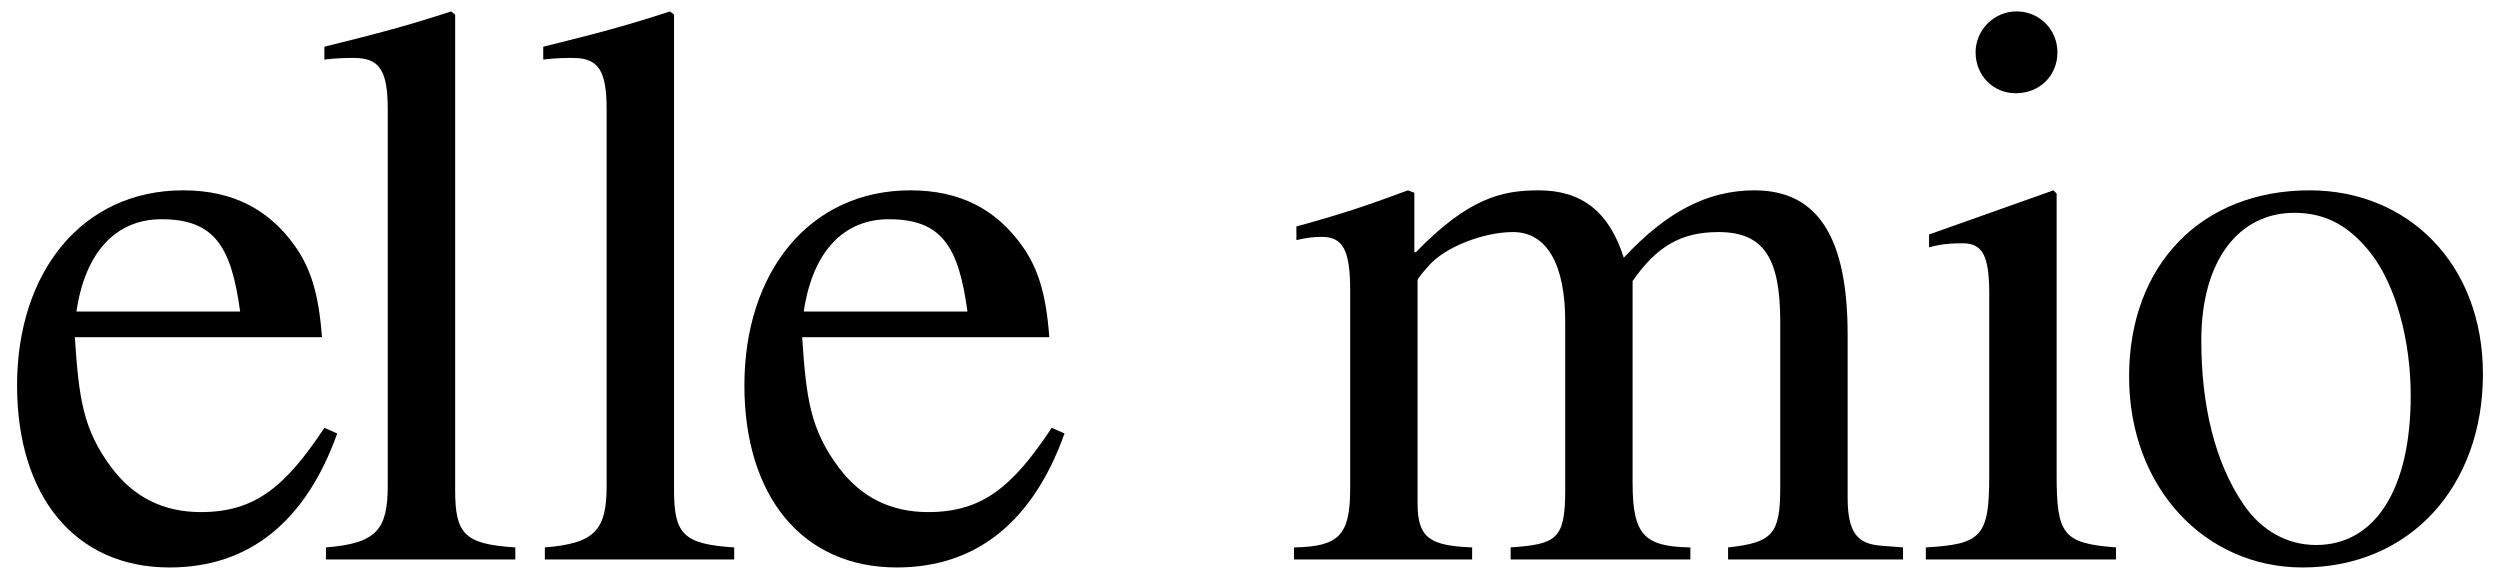
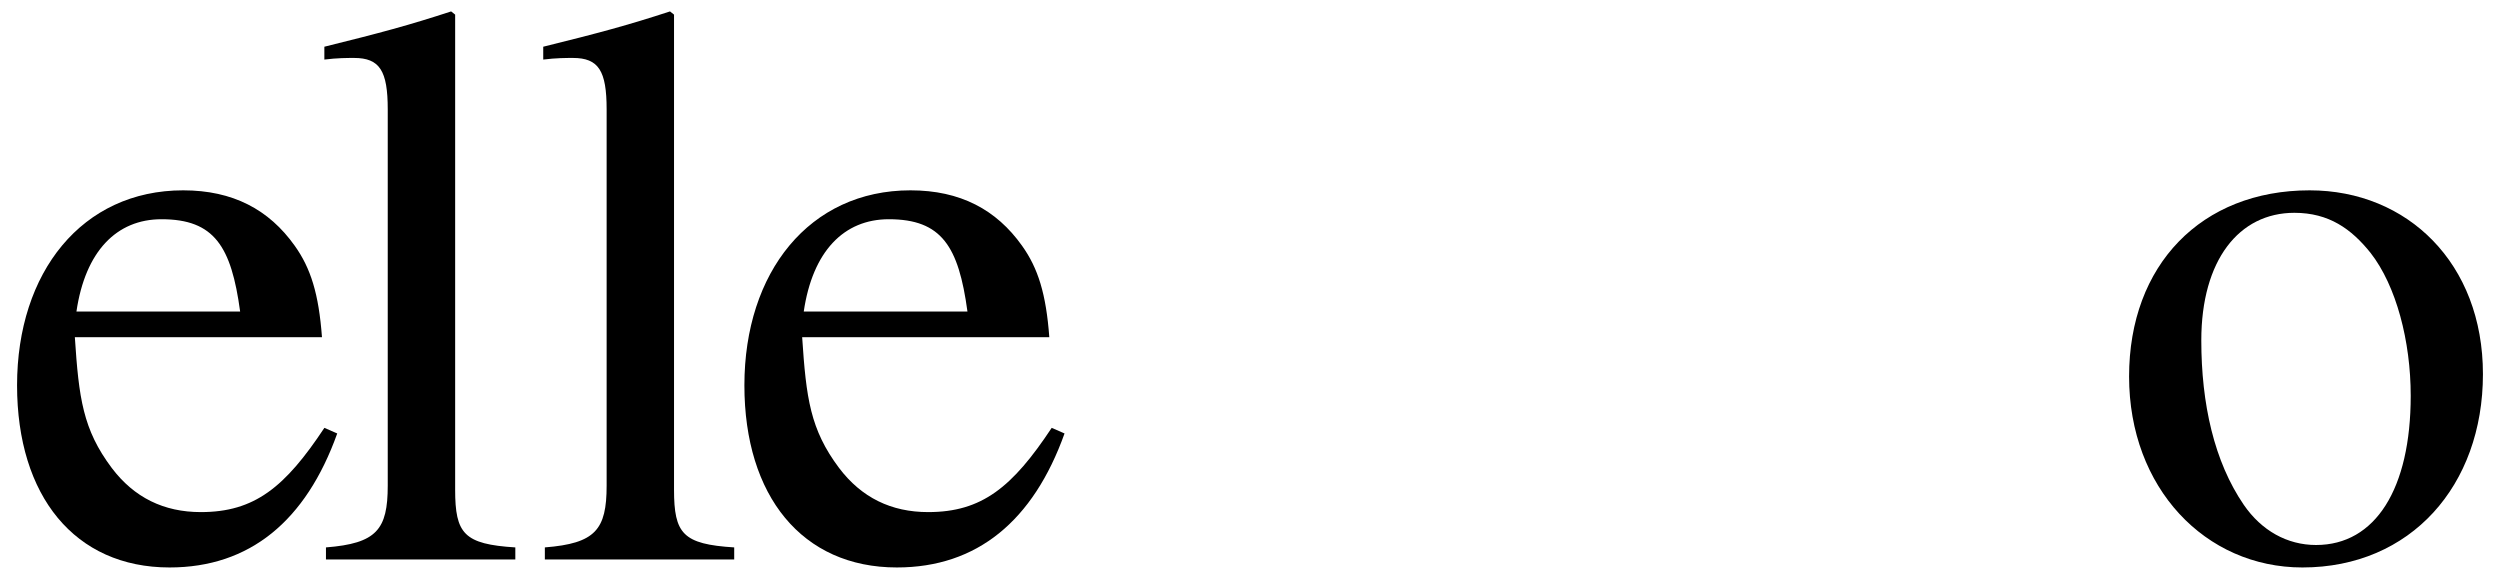
<svg xmlns="http://www.w3.org/2000/svg" viewBox="0 0 559.835 129.631" height="129.631" width="559.835" data-name="Layer 1" id="a">
  <defs>
    <clipPath id="b">
-       <rect fill="none" height="600" width="1440" y="220.049" x="151.417" />
-     </clipPath>
+       </clipPath>
    <clipPath id="c">
      <rect fill="none" height="600" width="1440" y="220.049" x="-1348.583" />
    </clipPath>
  </defs>
  <g clip-path="url(#b)">
    <path fill="#e8c8c7" d="M393.436,754.712c176.762,94.93,488.137,87.746,720.394,231.138,327.103,201.948,411.924,423.799,635.393,409.494,343.306-21.976,638.272-571.221,310.904-939.81C1721.225,73.959,975.108,20.003,492.541,164.385c-358.006,107.114-383.197,437.756-99.105,590.327Z" />
    <path stroke-width=".5" stroke-miterlimit="10" stroke="#000" fill="none" d="M85.244,457.631c99.328,19.304,200.907-15.512,292.944-57.557,92.037-42.045,182.601-92.543,282.707-107.286,126.554-18.638,261.027,21.187,380.984-23.238,82.588-30.586,149.124-101.536,174.349-185.916" />
  </g>
  <g clip-path="url(#c)">
    <path fill="#e8c8c7" d="M-778.282,381.155c116.6,32.439,298.885-13.053,454.565,40.55C-104.463,497.197-25.147,616.51,104.463,578.477c199.115-58.428,257.654-330.618,16.16-504.139C-129.381-105.296-533.349-128.288-798.194,20.629c-196.482,110.478-167.489,308.391,19.911,360.526Z" />
  </g>
  <g>
    <path d="M37.961,127.075c17.967,0,30.547-10.423,37.555-30.007l-2.875-1.258c-8.806,13.295-15.632,18.866-27.672,18.866-8.266,0-14.914-3.234-19.943-9.883-6.471-8.625-7.367-15.632-8.266-29.289h55.341c-.718-9.702-2.516-15.452-6.109-20.483-5.75-8.085-13.835-12.399-24.975-12.399-22.64,0-37.196,18.329-37.196,43.663,0,24.797,12.938,40.789,34.14,40.789ZM36.166,49.094c11.859,0,15.63,6.109,17.608,20.662H17.119c1.976-13.476,8.984-20.662,19.047-20.662Z" />
    <path d="M101.924,109.645V3.274l-.899-.718c-9.343,3.053-15.991,4.851-28.39,7.907v2.875c2.875-.362,5.21-.362,6.649-.362,5.75,0,7.545,2.875,7.545,11.5v84.271c0,9.883-2.516,12.938-13.835,13.837v2.694h42.406v-2.694c-11.5-.721-13.476-3.056-13.476-12.938Z" />
    <path d="M135.846,24.475v84.271c0,9.883-2.516,12.938-13.835,13.837v2.694h42.403v-2.694c-11.5-.721-13.476-3.056-13.476-12.938V3.274l-.899-.718c-9.343,3.053-15.991,4.851-28.39,7.907v2.875c2.875-.362,5.213-.362,6.649-.362,5.75,0,7.548,2.875,7.548,11.5Z" />
    <path d="M235.512,95.81c-8.803,13.295-15.632,18.866-27.669,18.866-8.266,0-14.914-3.234-19.946-9.883-6.468-8.625-7.367-15.632-8.266-29.289h55.344c-.721-9.702-2.516-15.452-6.112-20.483-5.75-8.085-13.835-12.399-24.975-12.399-22.64,0-37.193,18.329-37.193,43.663,0,24.797,12.936,40.789,34.14,40.789,17.967,0,30.544-10.423,37.552-30.007l-2.875-1.258ZM199.037,49.094c11.859,0,15.632,6.109,17.608,20.662h-36.656c1.979-13.476,8.986-20.662,19.047-20.662Z" />
-     <path d="M329.66,122.583c-9.524-.362-12.22-2.157-12.22-9.883v-49.953c0-.359,1.08-1.617,2.338-3.053,3.593-4.314,12.396-7.728,19.045-7.728,7.726,0,11.68,7.548,11.68,19.946v37.914c0,10.96-1.976,12.037-12.218,12.758v2.694h40.249v-2.694c-10.242-.181-12.938-2.697-12.938-14.375v-45.28c5.391-7.726,10.782-10.962,19.225-10.962,10.242,0,13.837,5.931,13.837,20.127v37.012c0,10.423-1.617,12.399-11.68,13.478v2.694h39.172v-2.694l-4.673-.362c-5.391-.359-7.726-2.694-7.726-10.779v-36.478c0-21.201-6.29-32.342-20.842-32.342-10.423,0-19.587,4.673-29.289,15.093-3.234-10.242-9.343-15.093-19.047-15.093-8.085,0-15.632,1.617-27.491,13.837h-.359v-13.297l-1.436-.54c-9.165,3.415-15.095,5.391-24.978,8.088v3.053c2.338-.54,3.774-.718,5.75-.718,4.673,0,6.29,3.053,6.29,11.859v44.56c0,10.423-2.516,12.938-12.577,13.119v2.694h39.89v-2.694Z" />
-     <path d="M451.386,20.882c5.391,0,9.343-3.952,9.343-9.165,0-5.029-3.952-9.162-9.162-9.162-5.032,0-9.165,4.133-9.165,9.162,0,5.213,3.952,9.165,8.984,9.165Z" />
-     <path d="M473.848,122.583c-11.861-.899-13.297-2.875-13.297-16.172v-63.067l-.718-.721-27.853,9.883v2.875c3.237-.899,5.931-.899,7.548-.899,4.492,0,5.931,2.875,5.931,11.321v40.789c0,13.654-1.798,15.271-14.196,15.991v2.694h42.586v-2.694Z" />
    <path d="M515.587,127.075c24.254,0,40.427-18.329,40.427-43.304,0-24.797-16.89-41.148-38.81-41.148-24.257,0-40.43,16.712-40.43,41.687s17.069,42.765,38.813,42.765ZM513.789,47.655c7.726,0,12.758,3.593,17.069,8.984,5.75,7.367,8.984,19.765,8.984,31.983,0,20.842-7.904,33.422-21.201,33.422-6.468,0-12.218-3.234-16.172-8.984-6.646-9.704-9.521-22.64-9.521-36.837,0-17.967,8.444-28.568,20.842-28.568Z" />
  </g>
</svg>